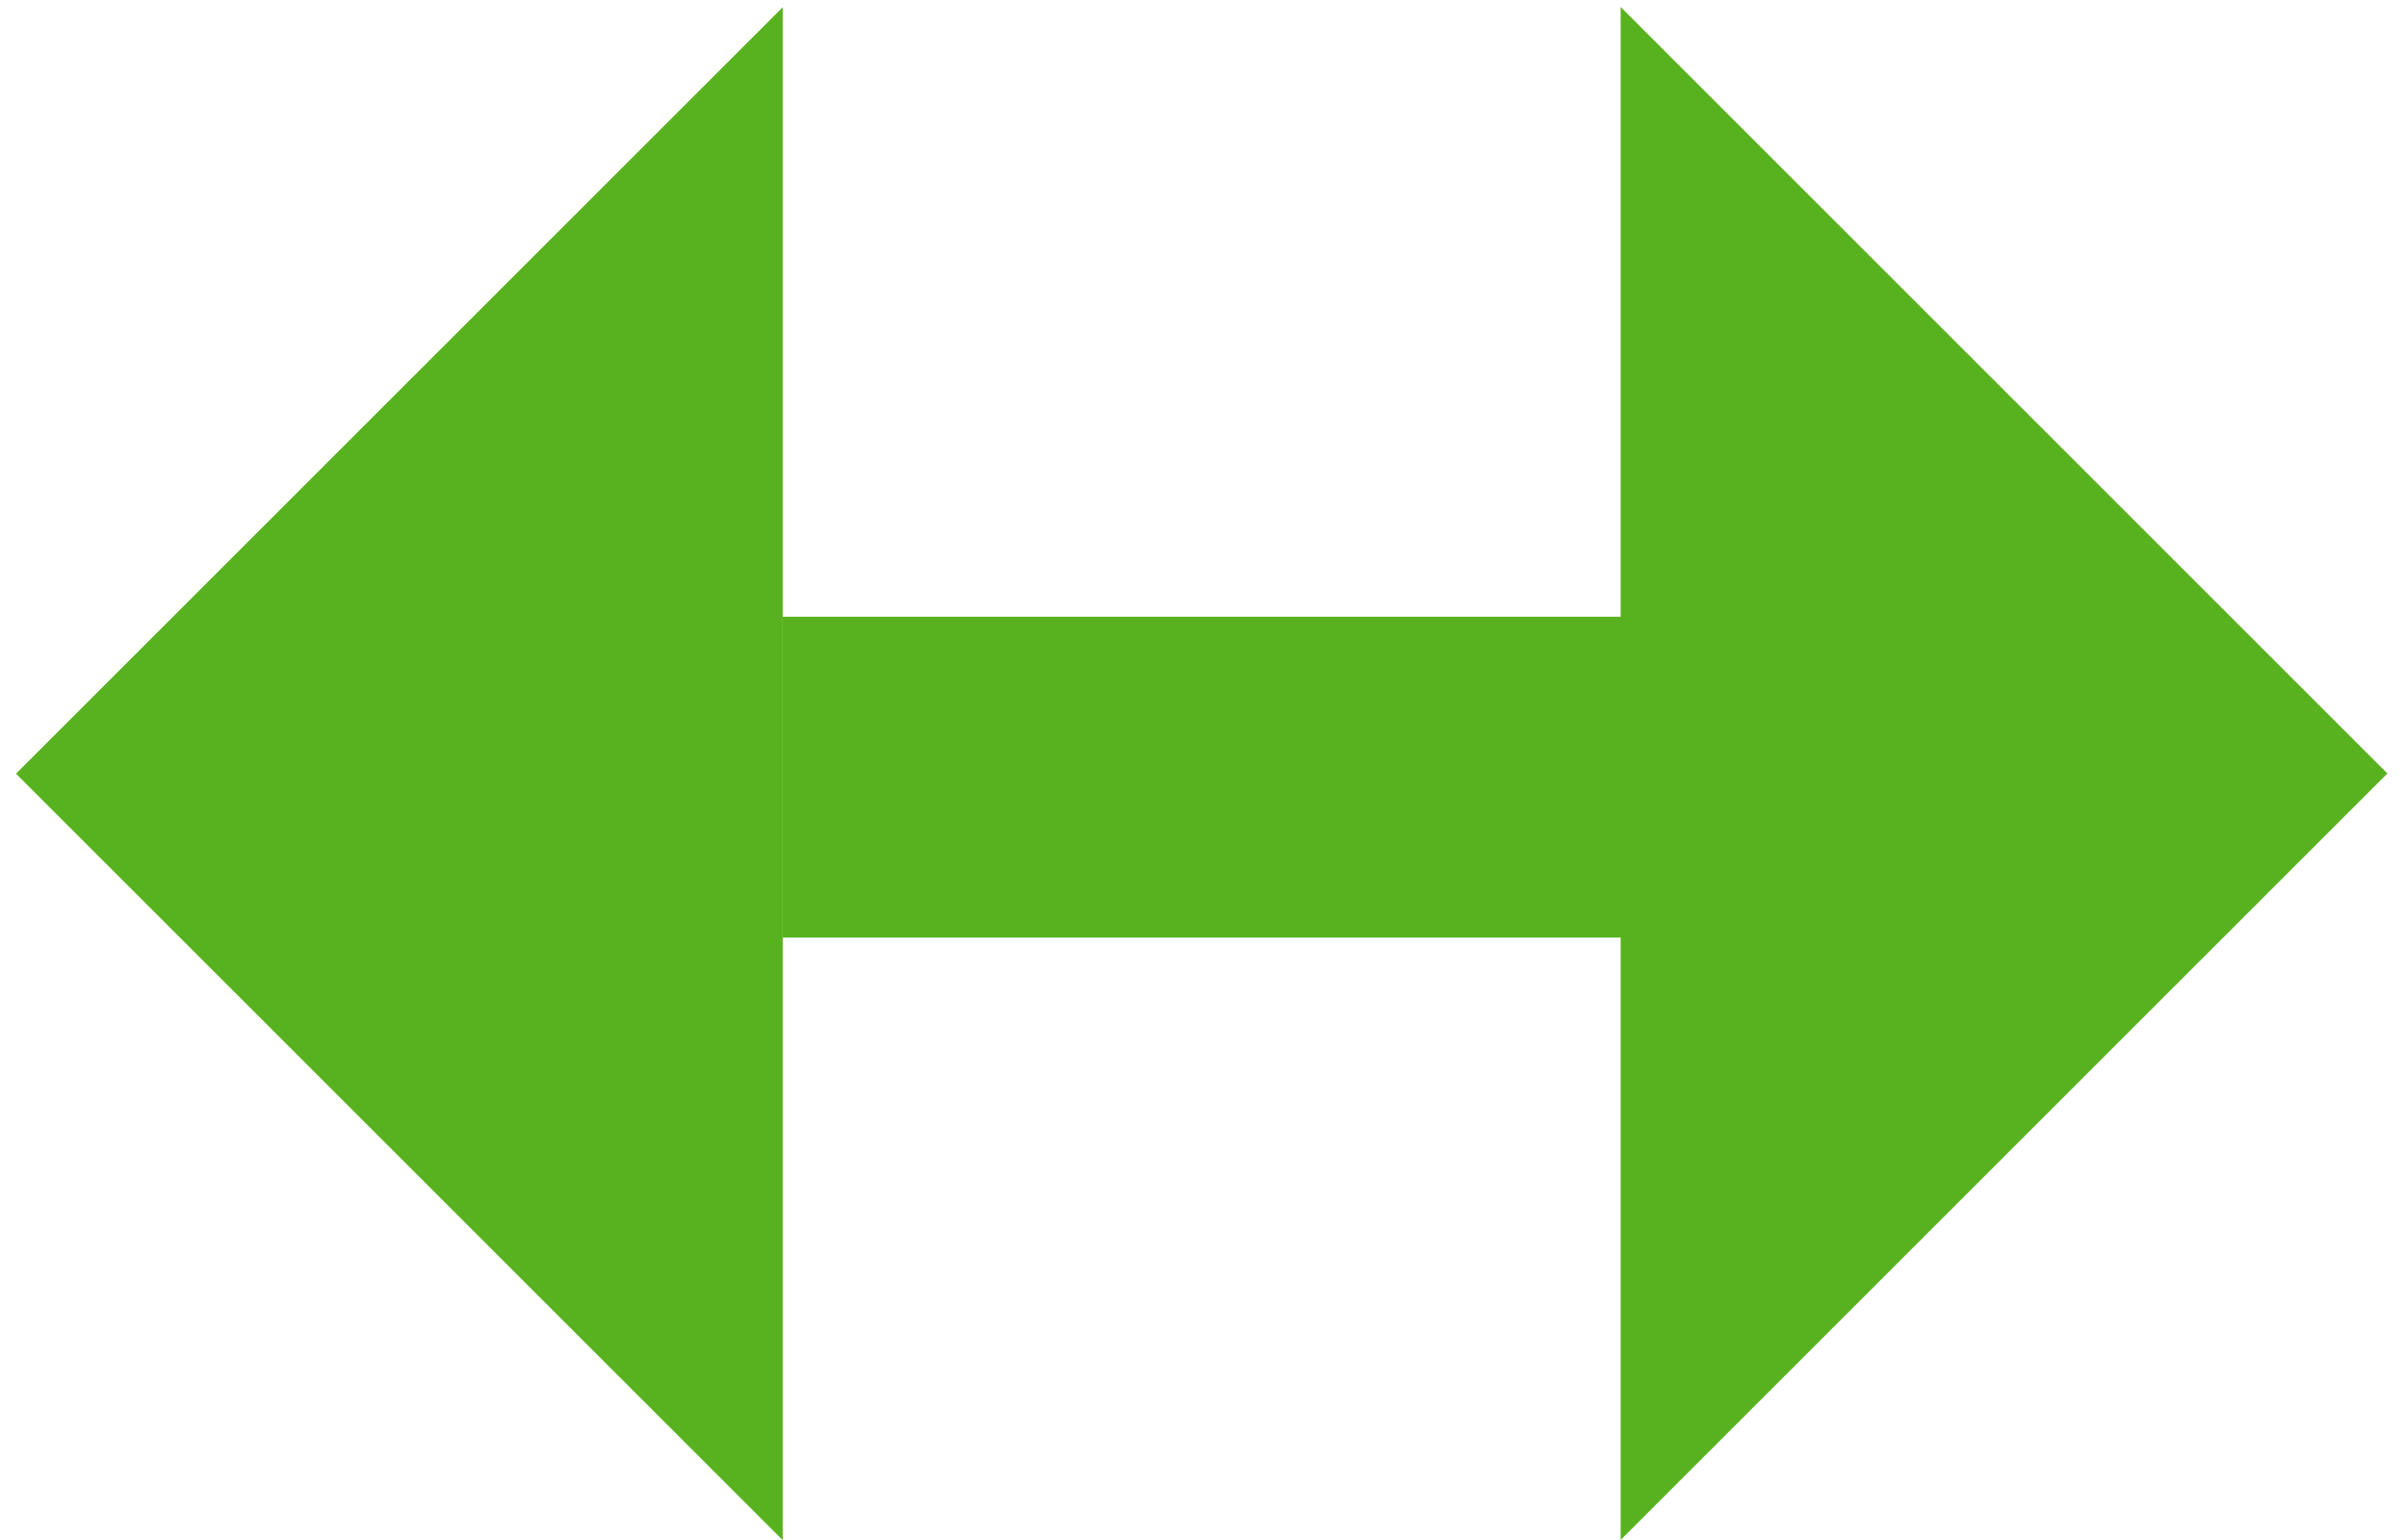
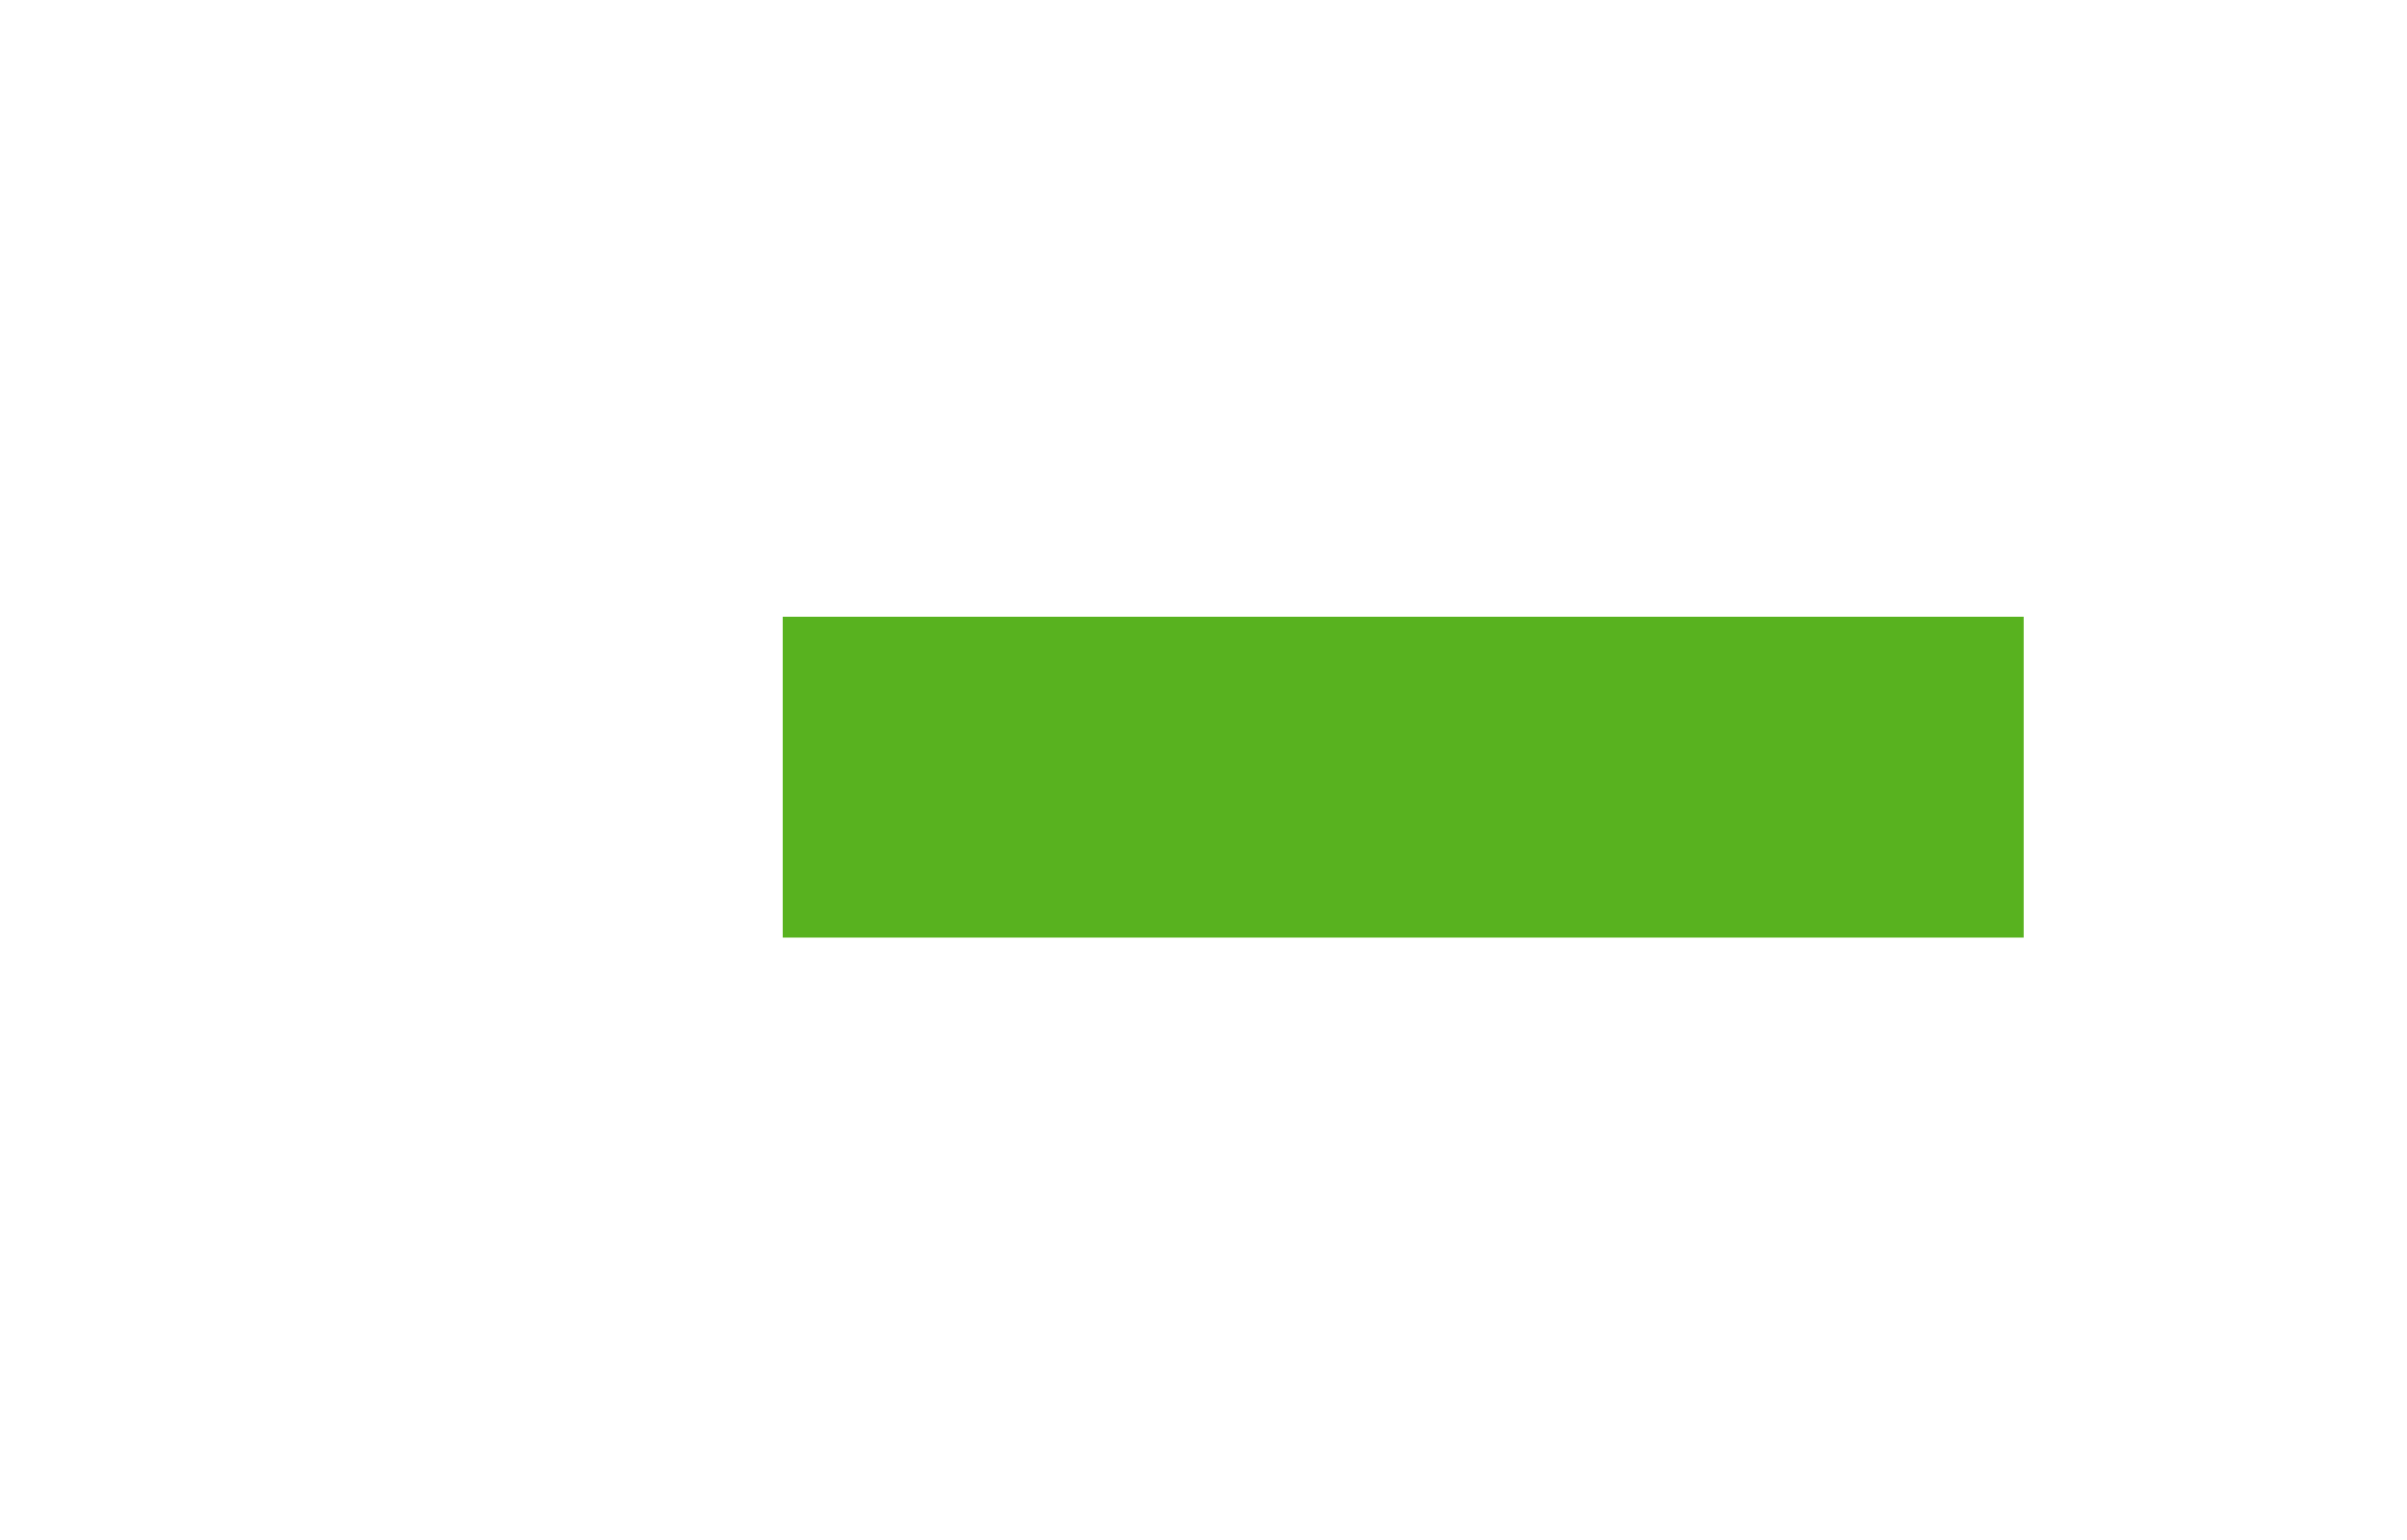
<svg xmlns="http://www.w3.org/2000/svg" width="75" height="48" viewBox="0 0 75 48" fill="none">
  <rect x="24.389" y="29.223" width="10" height="38.667" transform="rotate(-90 24.389 29.223)" fill="#58B21F" />
-   <path d="M50.499 47.996L50.499 0.219L74.388 24.108L50.499 47.996Z" fill="#58B21F" />
-   <path d="M24.388 0.226L24.388 48.004L0.499 24.115L24.388 0.226Z" fill="#58B21F" />
</svg>